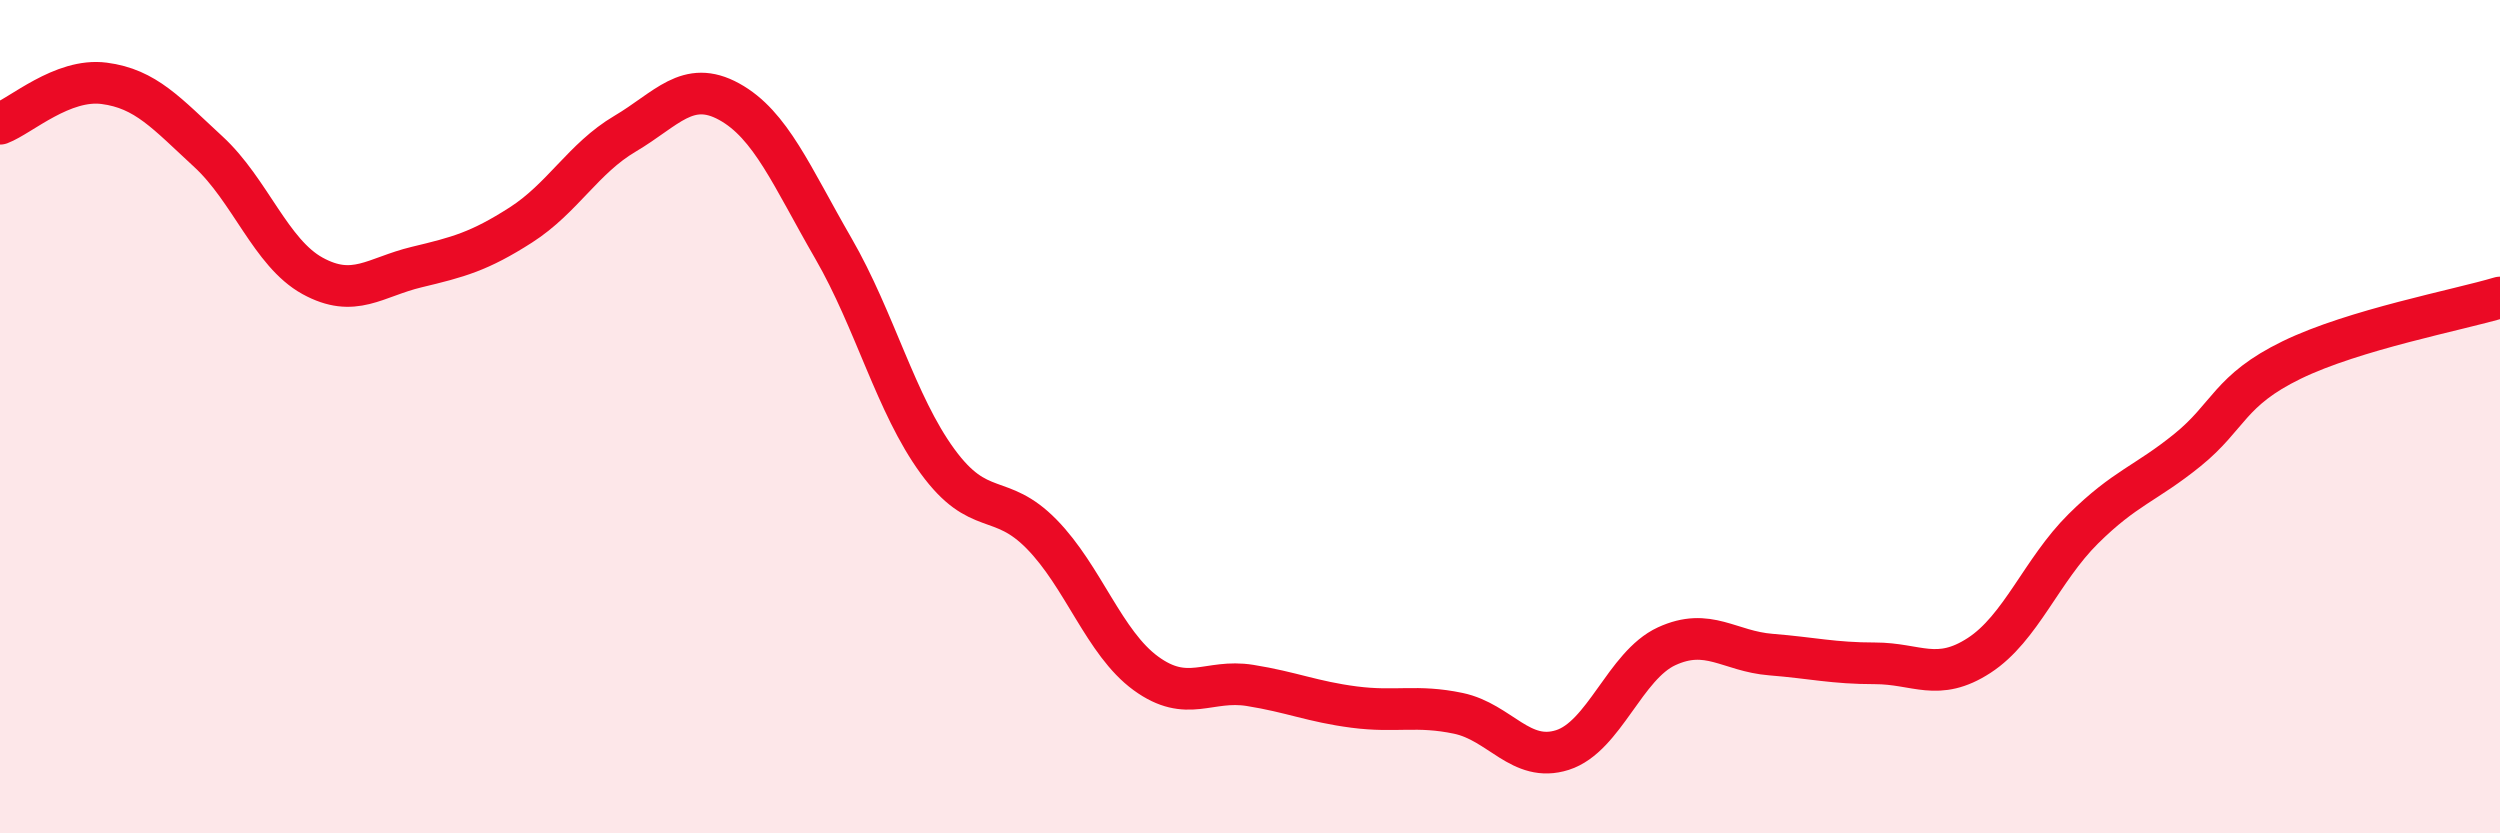
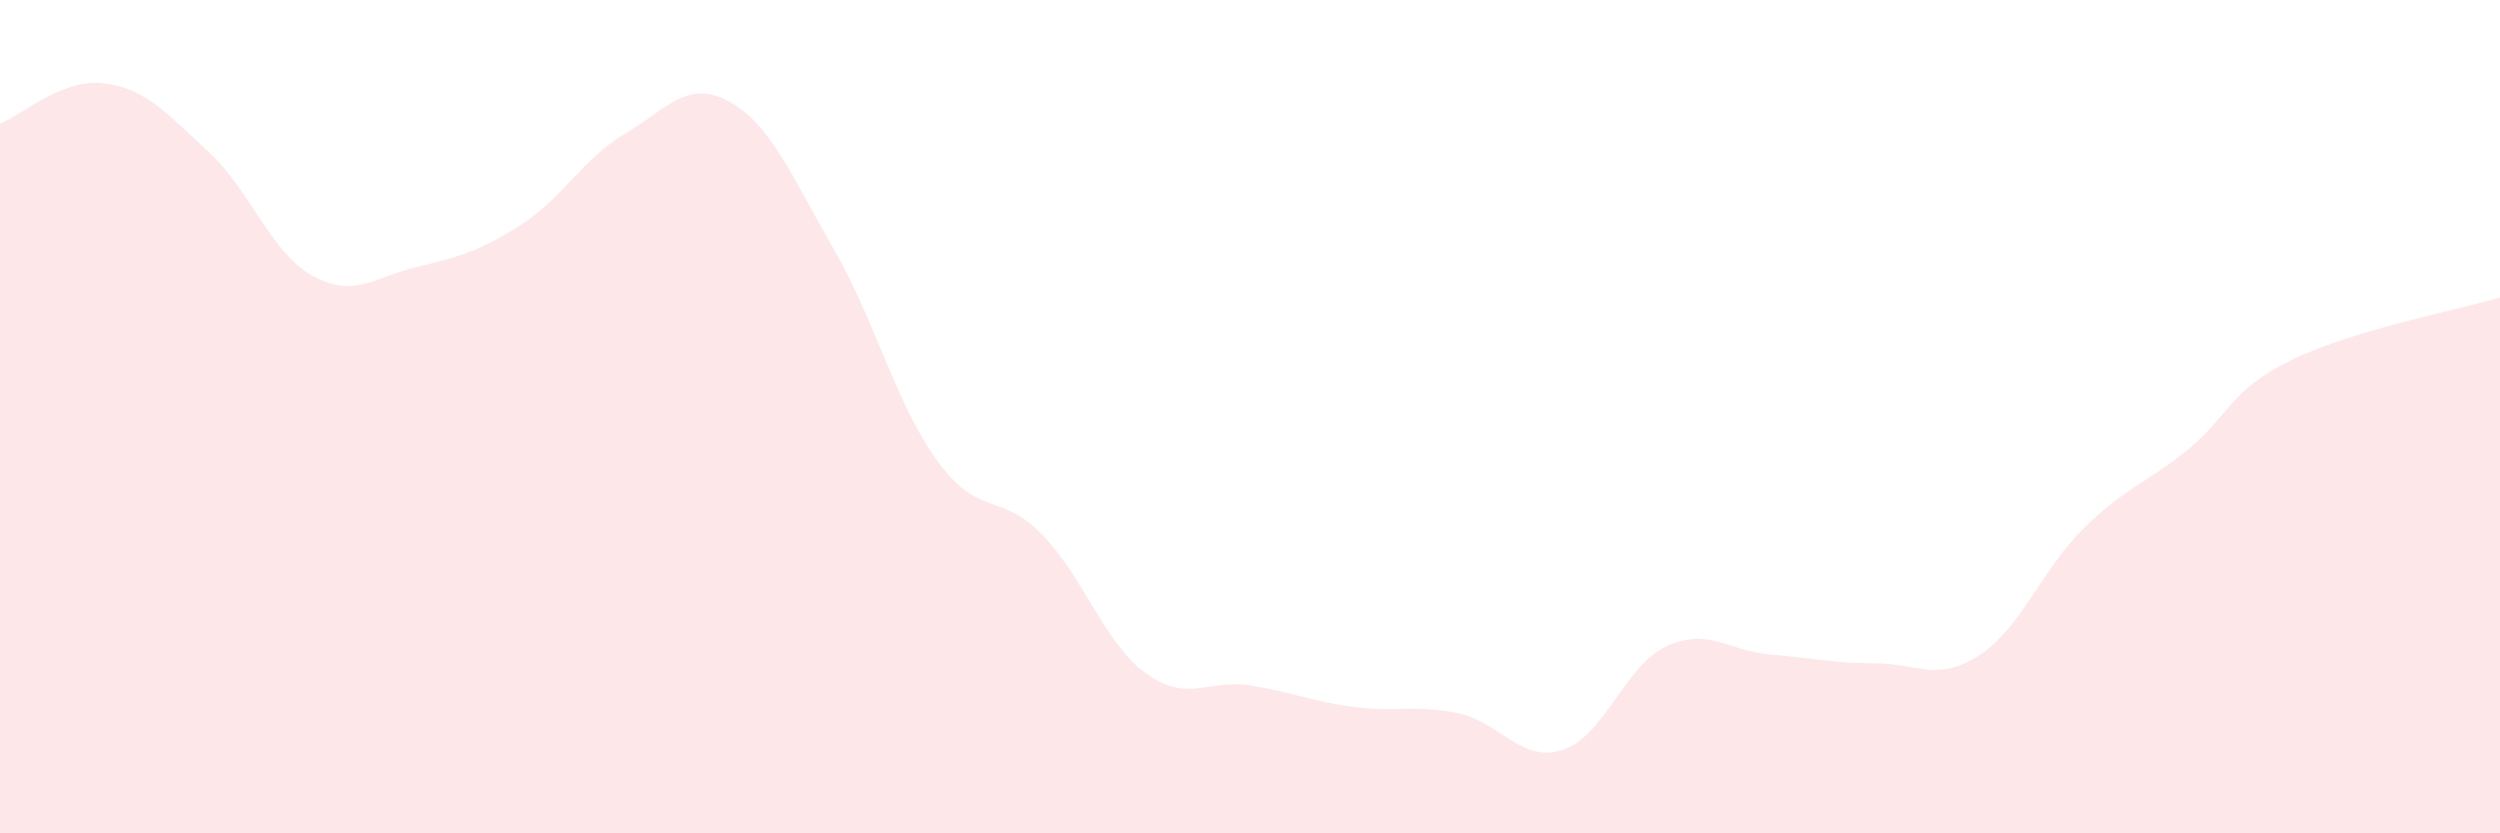
<svg xmlns="http://www.w3.org/2000/svg" width="60" height="20" viewBox="0 0 60 20">
  <path d="M 0,2.97 C 0.5,2.78 1.5,1.87 2.5,2 C 3.5,2.13 4,2.72 5,3.64 C 6,4.56 6.5,6.07 7.5,6.62 C 8.5,7.17 9,6.65 10,6.41 C 11,6.17 11.5,6.04 12.5,5.4 C 13.5,4.76 14,3.8 15,3.21 C 16,2.62 16.5,1.89 17.5,2.44 C 18.5,2.99 19,4.23 20,5.96 C 21,7.69 21.5,9.7 22.5,11.07 C 23.5,12.44 24,11.8 25,12.82 C 26,13.84 26.5,15.43 27.5,16.16 C 28.5,16.89 29,16.29 30,16.45 C 31,16.61 31.5,16.84 32.5,16.97 C 33.5,17.1 34,16.91 35,17.12 C 36,17.33 36.5,18.32 37.5,18 C 38.5,17.68 39,15.97 40,15.51 C 41,15.05 41.5,15.63 42.5,15.71 C 43.5,15.79 44,15.92 45,15.92 C 46,15.92 46.5,16.38 47.5,15.73 C 48.5,15.08 49,13.68 50,12.69 C 51,11.7 51.5,11.61 52.5,10.8 C 53.5,9.99 53.5,9.37 55,8.64 C 56.5,7.91 59,7.44 60,7.14L60 20L0 20Z" fill="#EB0A25" opacity="0.1" stroke-linecap="round" stroke-linejoin="round" />
-   <path d="M 0,2.97 C 0.5,2.78 1.5,1.87 2.5,2 C 3.5,2.13 4,2.72 5,3.64 C 6,4.56 6.5,6.07 7.5,6.62 C 8.5,7.17 9,6.65 10,6.41 C 11,6.17 11.5,6.04 12.5,5.4 C 13.5,4.76 14,3.8 15,3.21 C 16,2.62 16.5,1.89 17.5,2.44 C 18.5,2.99 19,4.23 20,5.96 C 21,7.69 21.5,9.7 22.5,11.07 C 23.5,12.44 24,11.8 25,12.82 C 26,13.84 26.5,15.43 27.5,16.16 C 28.5,16.89 29,16.29 30,16.45 C 31,16.61 31.5,16.84 32.5,16.97 C 33.5,17.1 34,16.91 35,17.12 C 36,17.33 36.5,18.32 37.5,18 C 38.5,17.68 39,15.97 40,15.51 C 41,15.05 41.5,15.63 42.5,15.71 C 43.5,15.79 44,15.92 45,15.92 C 46,15.92 46.5,16.38 47.5,15.73 C 48.5,15.08 49,13.68 50,12.69 C 51,11.7 51.5,11.61 52.5,10.8 C 53.5,9.99 53.5,9.37 55,8.64 C 56.5,7.91 59,7.44 60,7.14" stroke="#EB0A25" stroke-width="1" fill="none" stroke-linecap="round" stroke-linejoin="round" />
</svg>